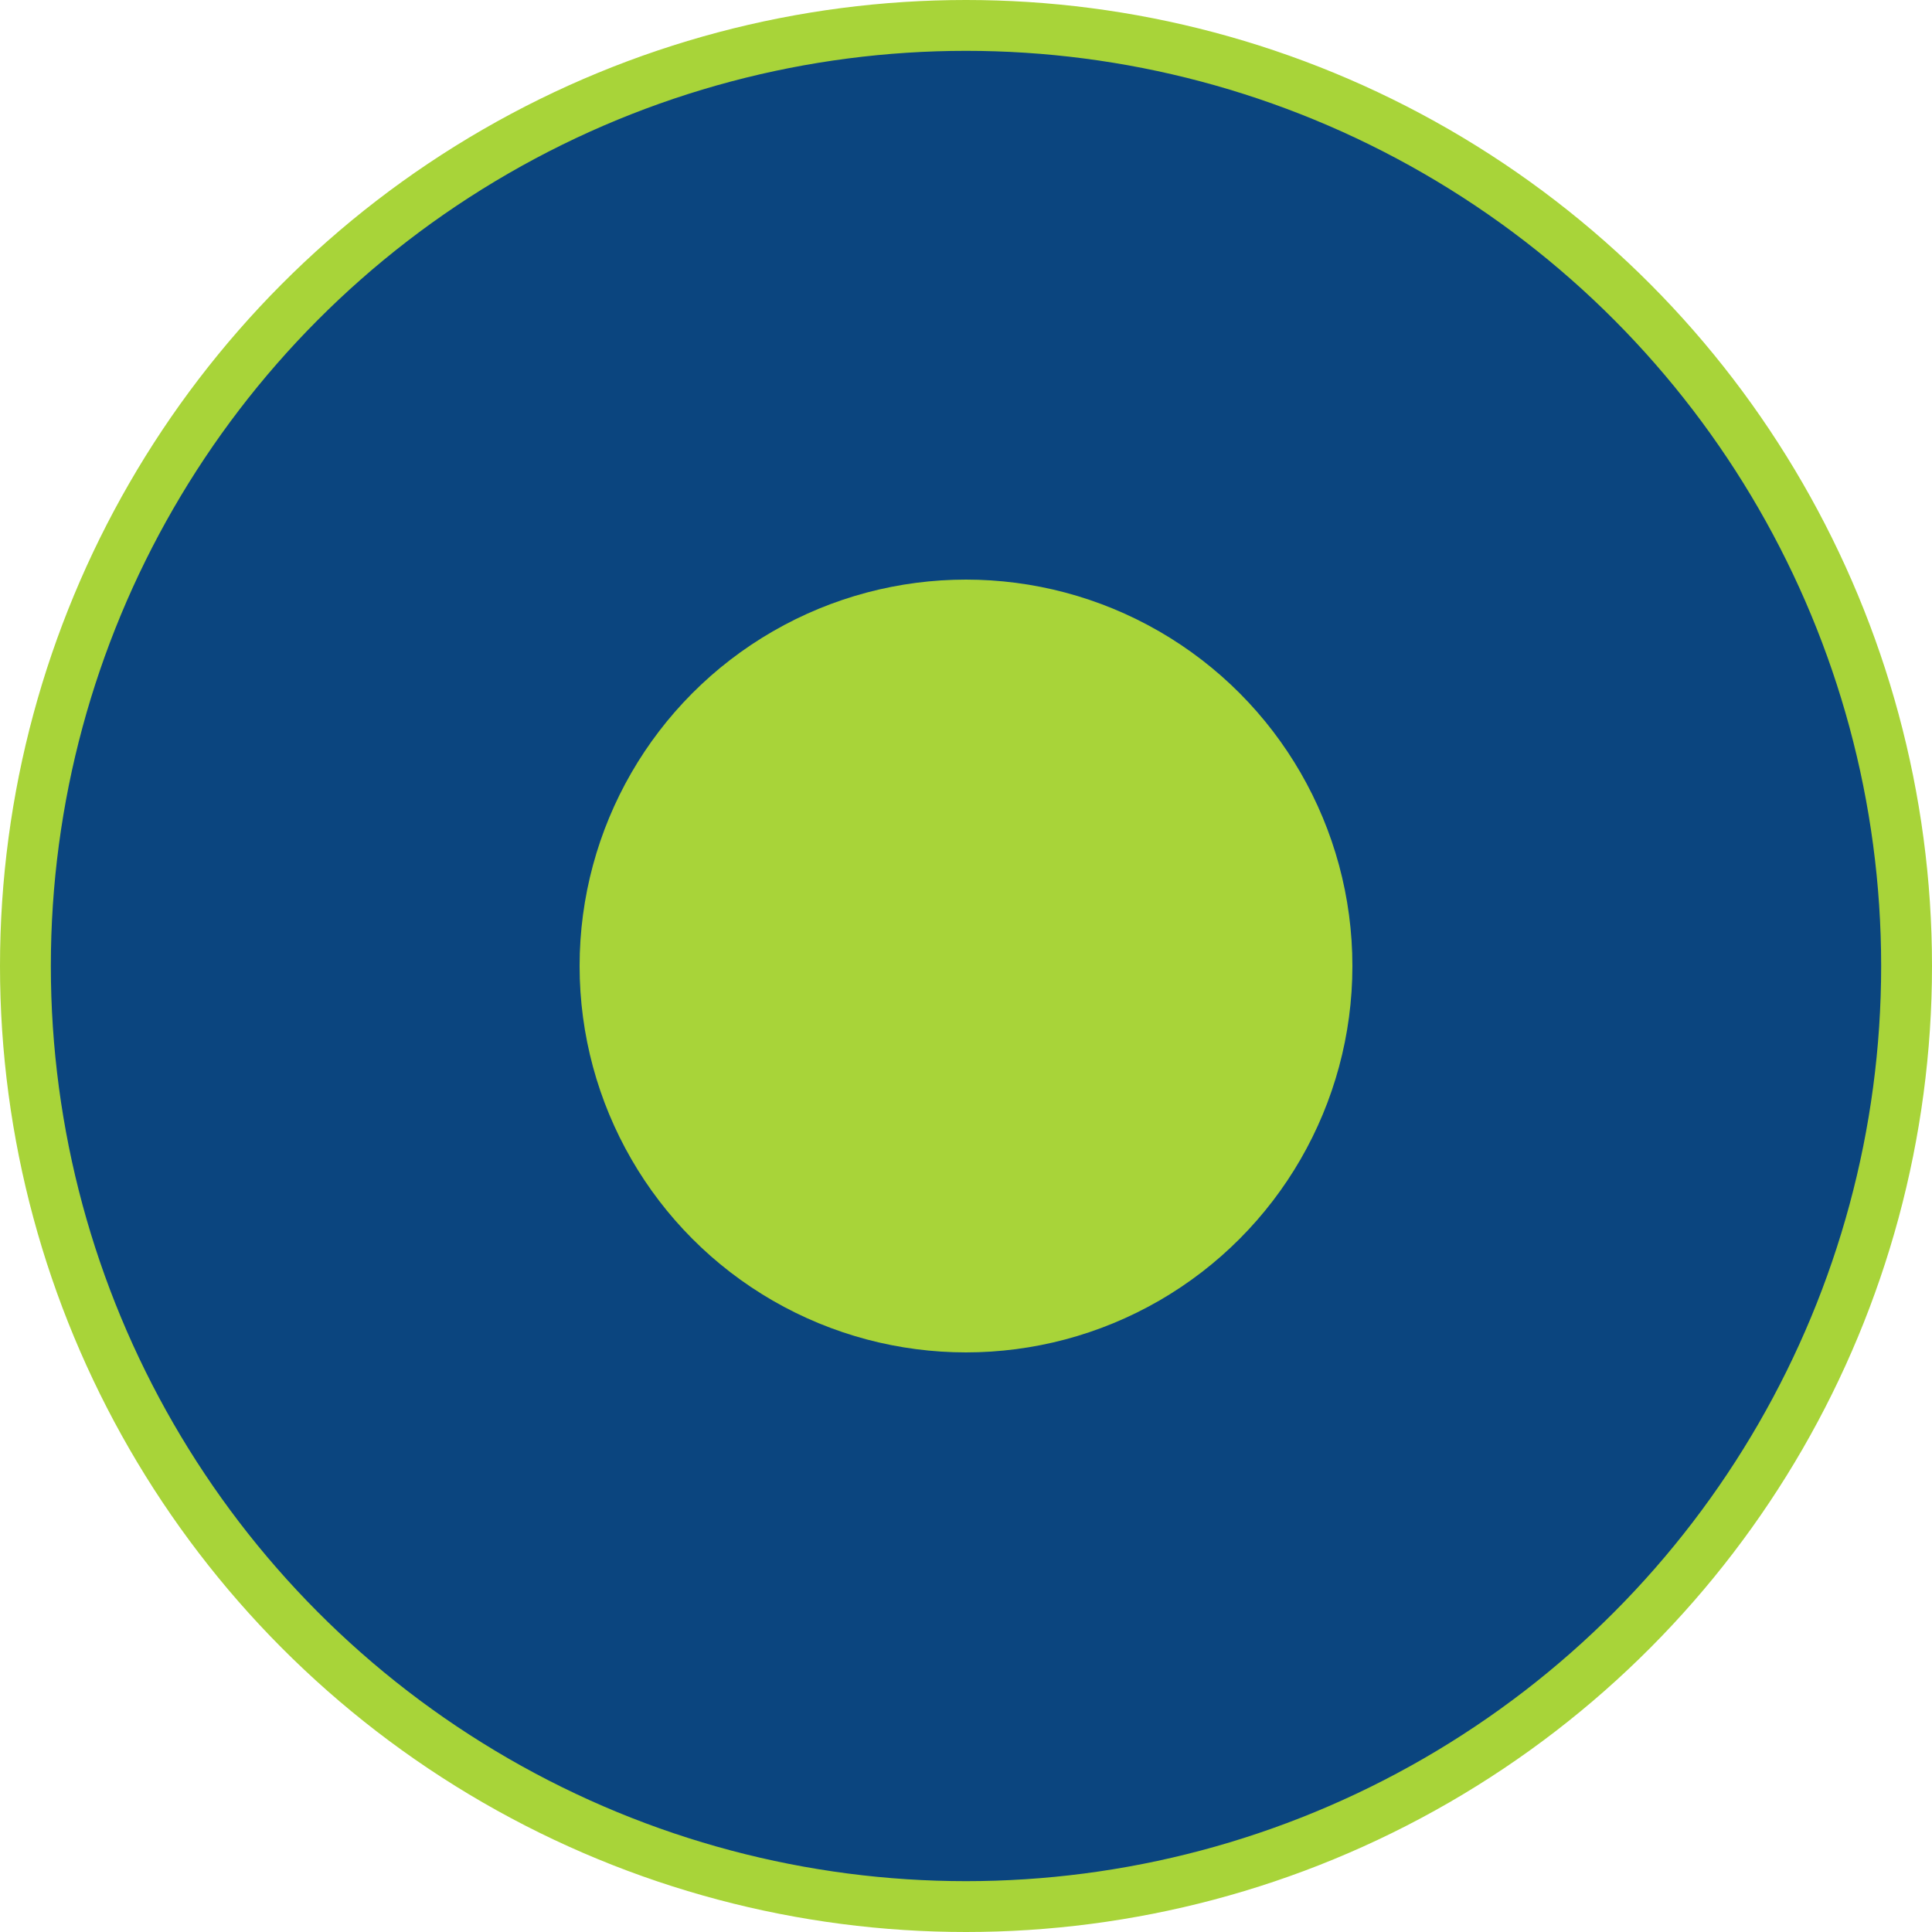
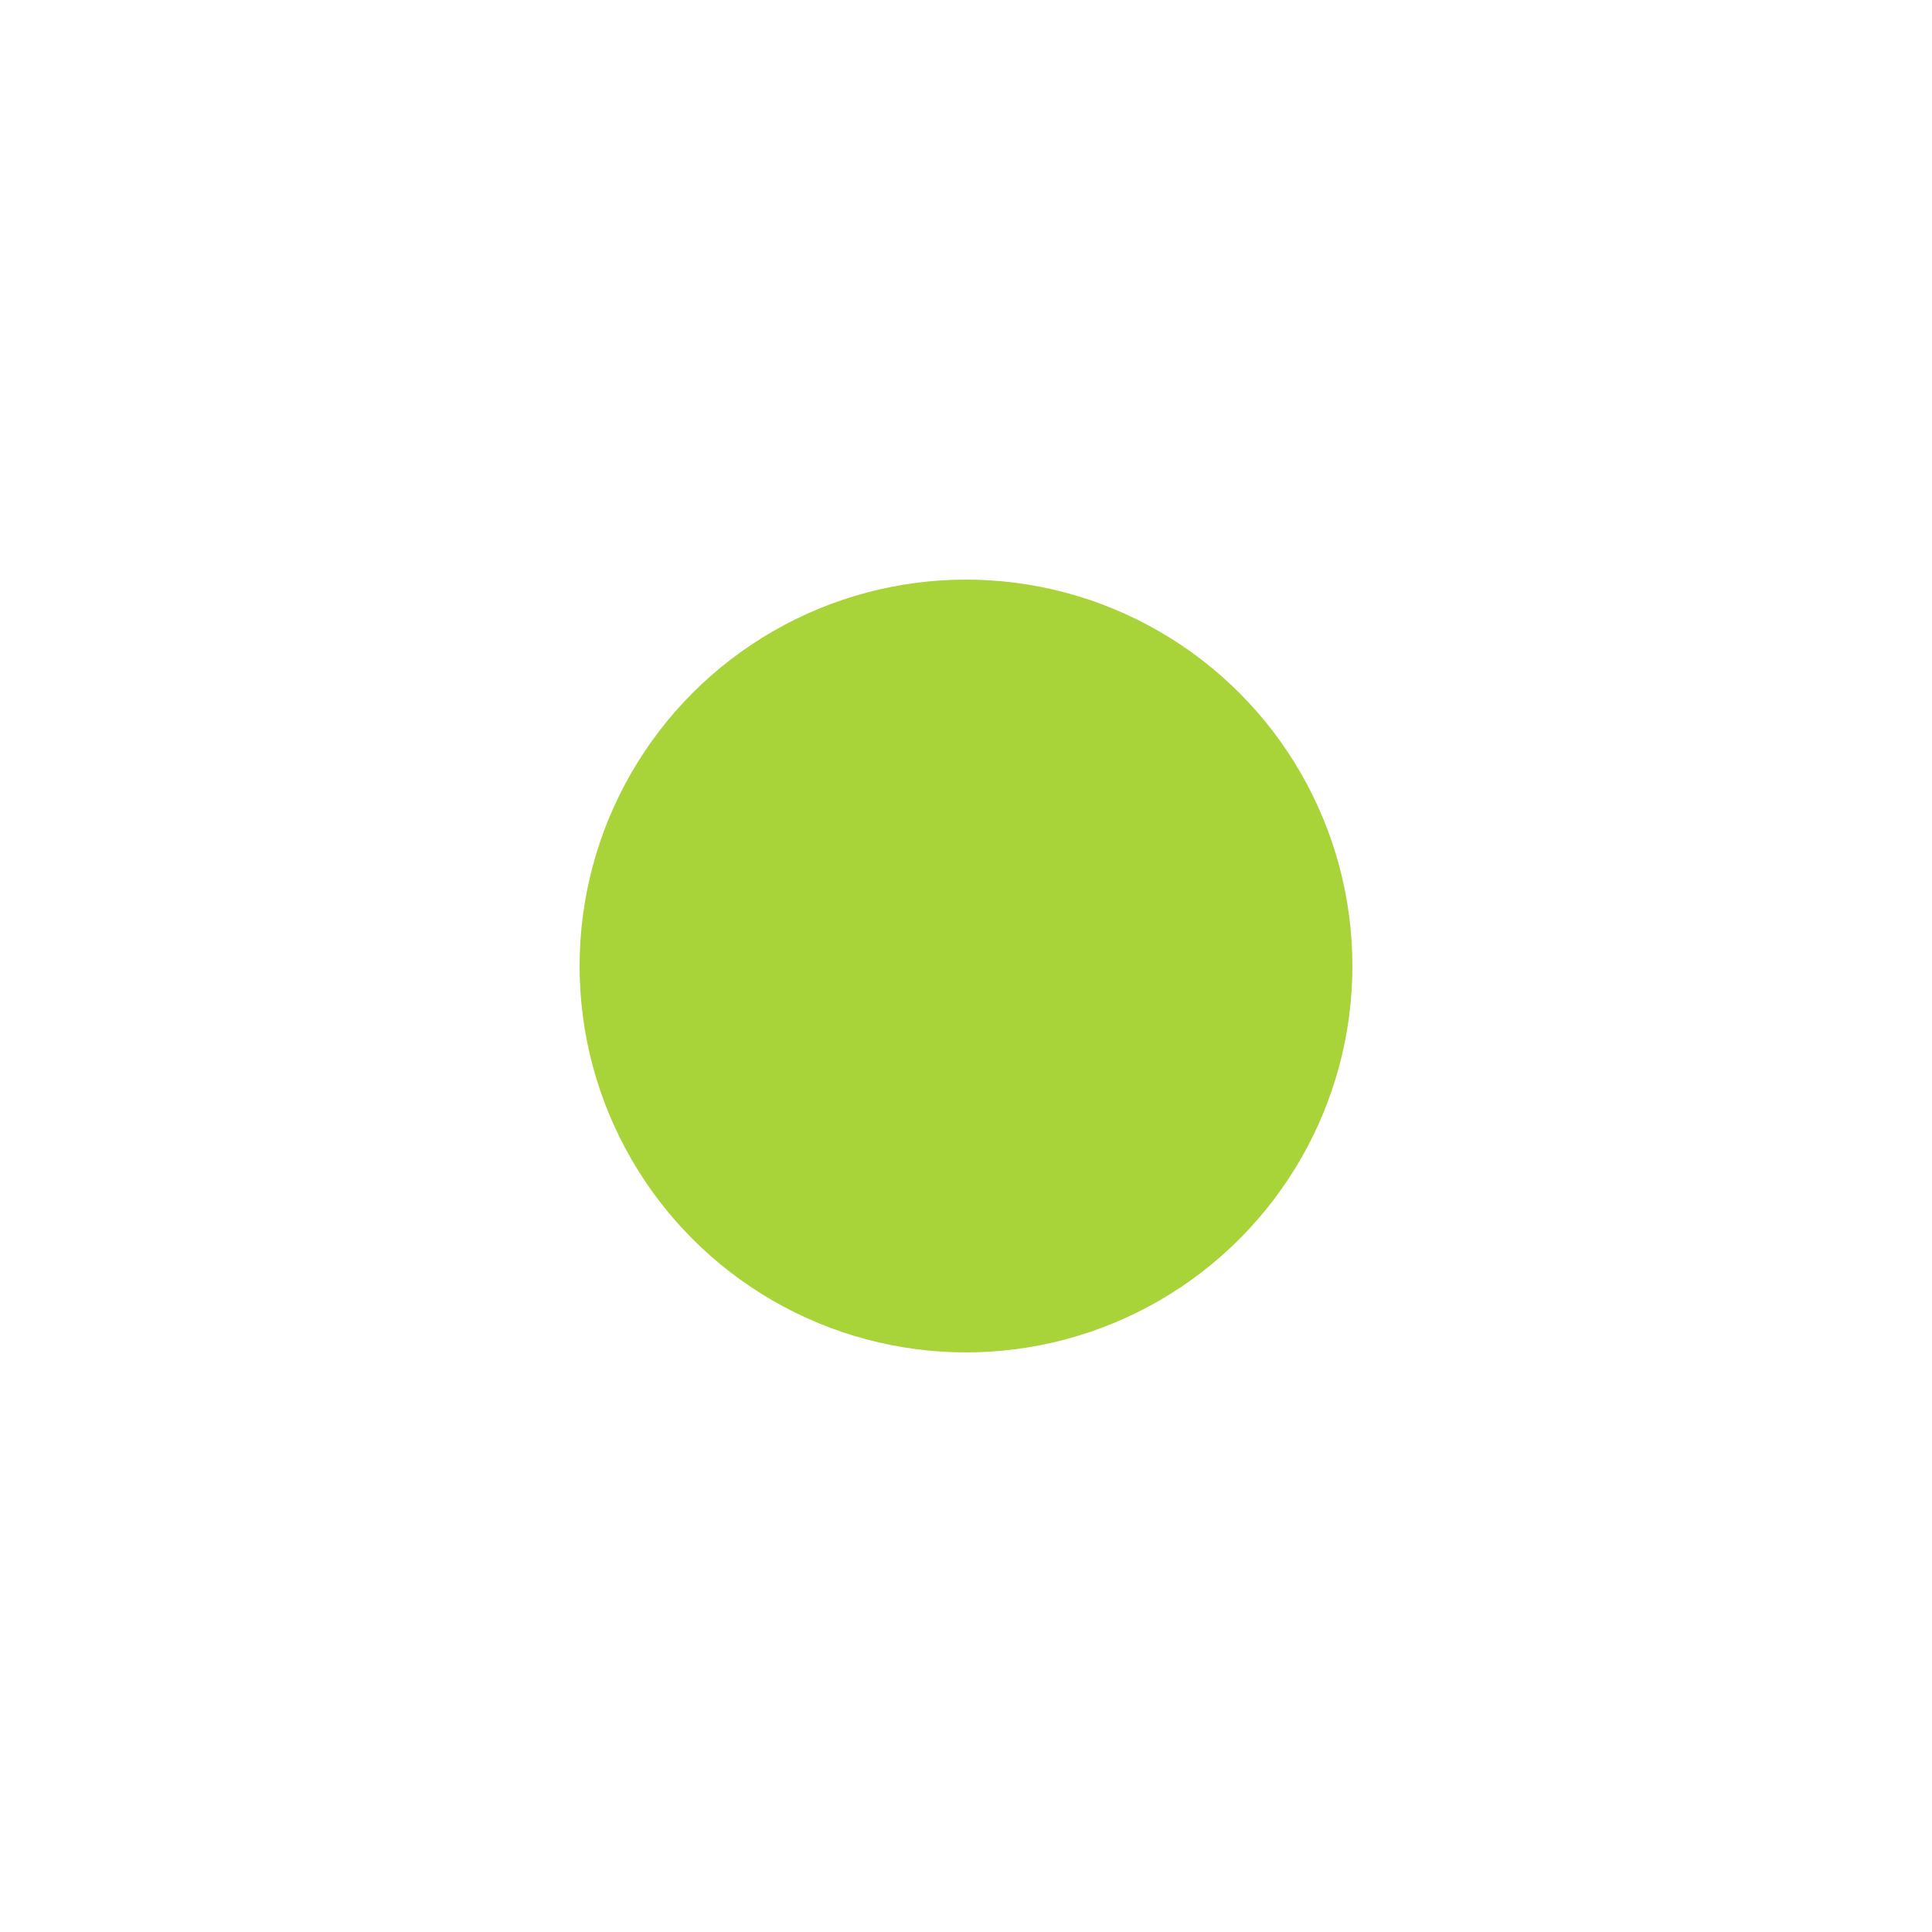
<svg xmlns="http://www.w3.org/2000/svg" width="38" height="38" viewBox="0 0 38 38" fill="none">
-   <circle cx="19" cy="19" r="18.5" fill="#0B457F" stroke="#A8D439" />
  <circle cx="19" cy="19" r="7.6" fill="#A8D439" />
</svg>